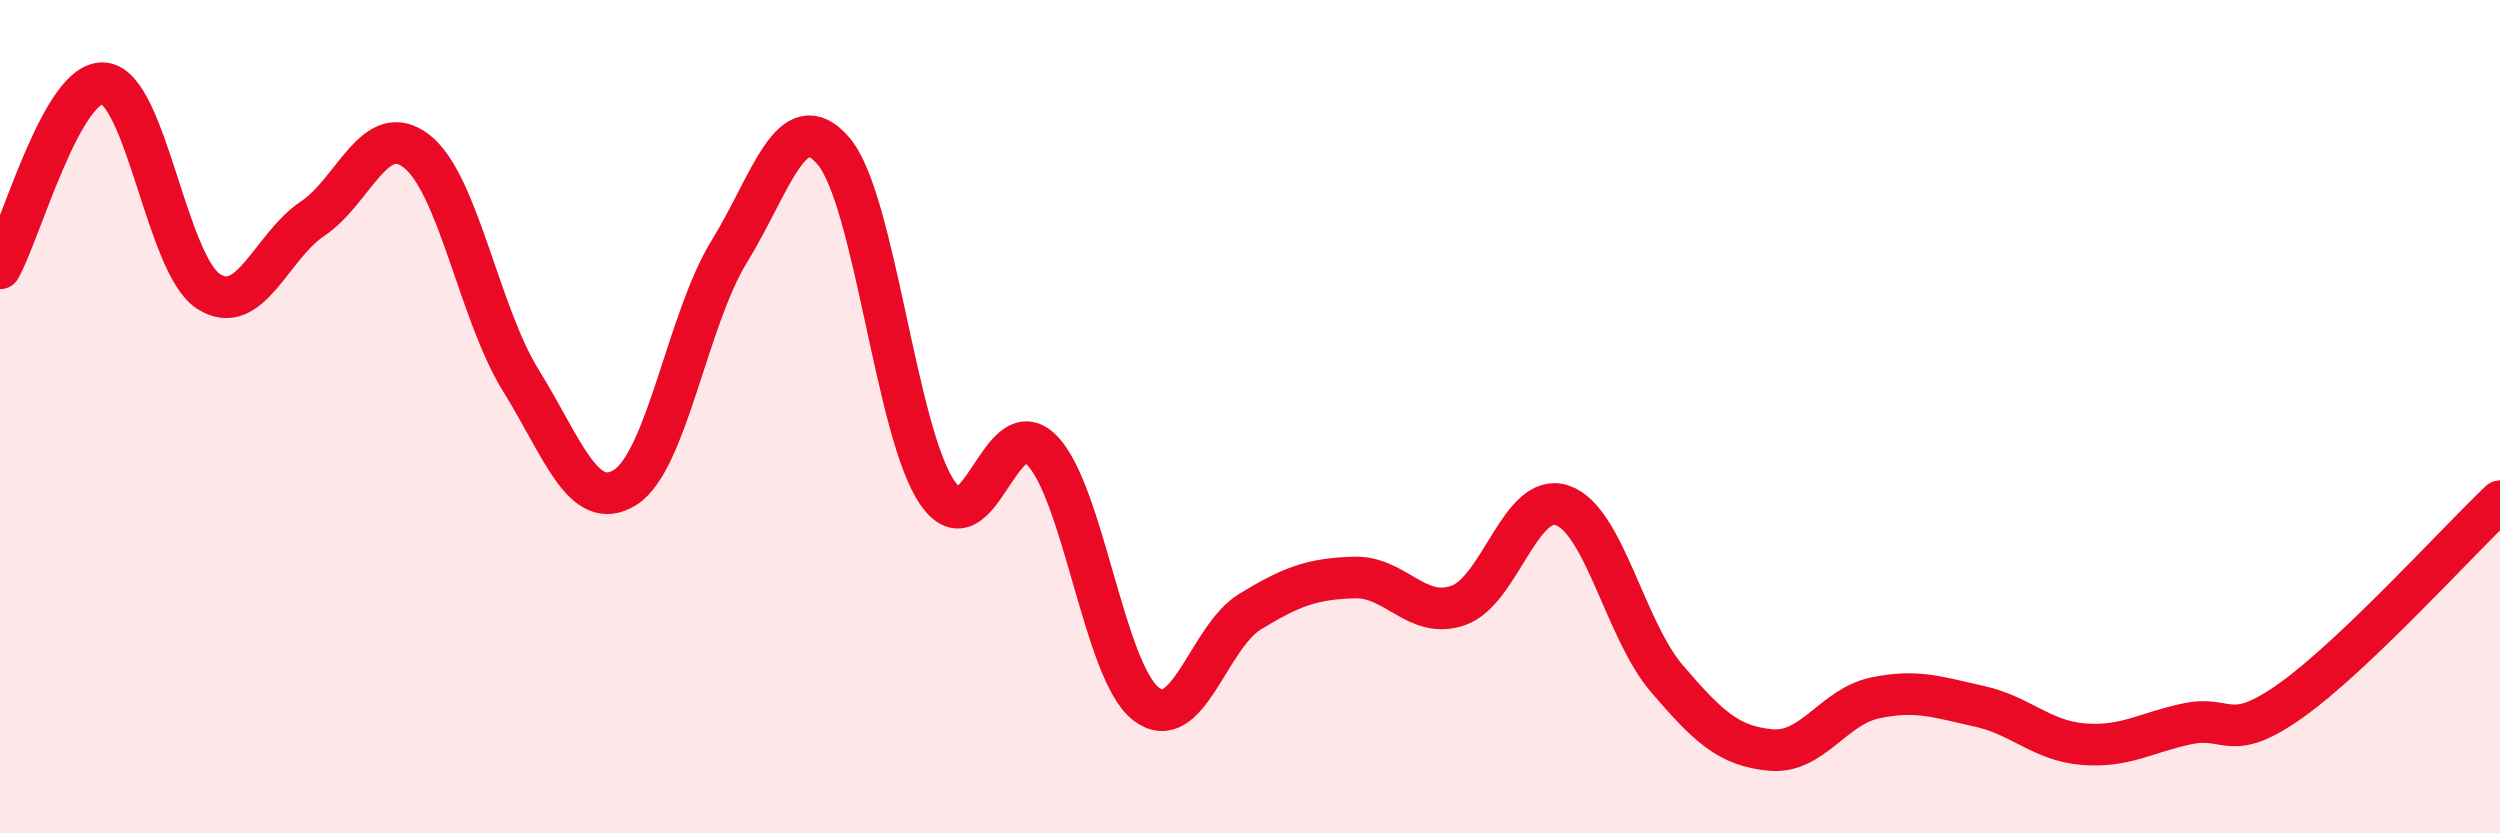
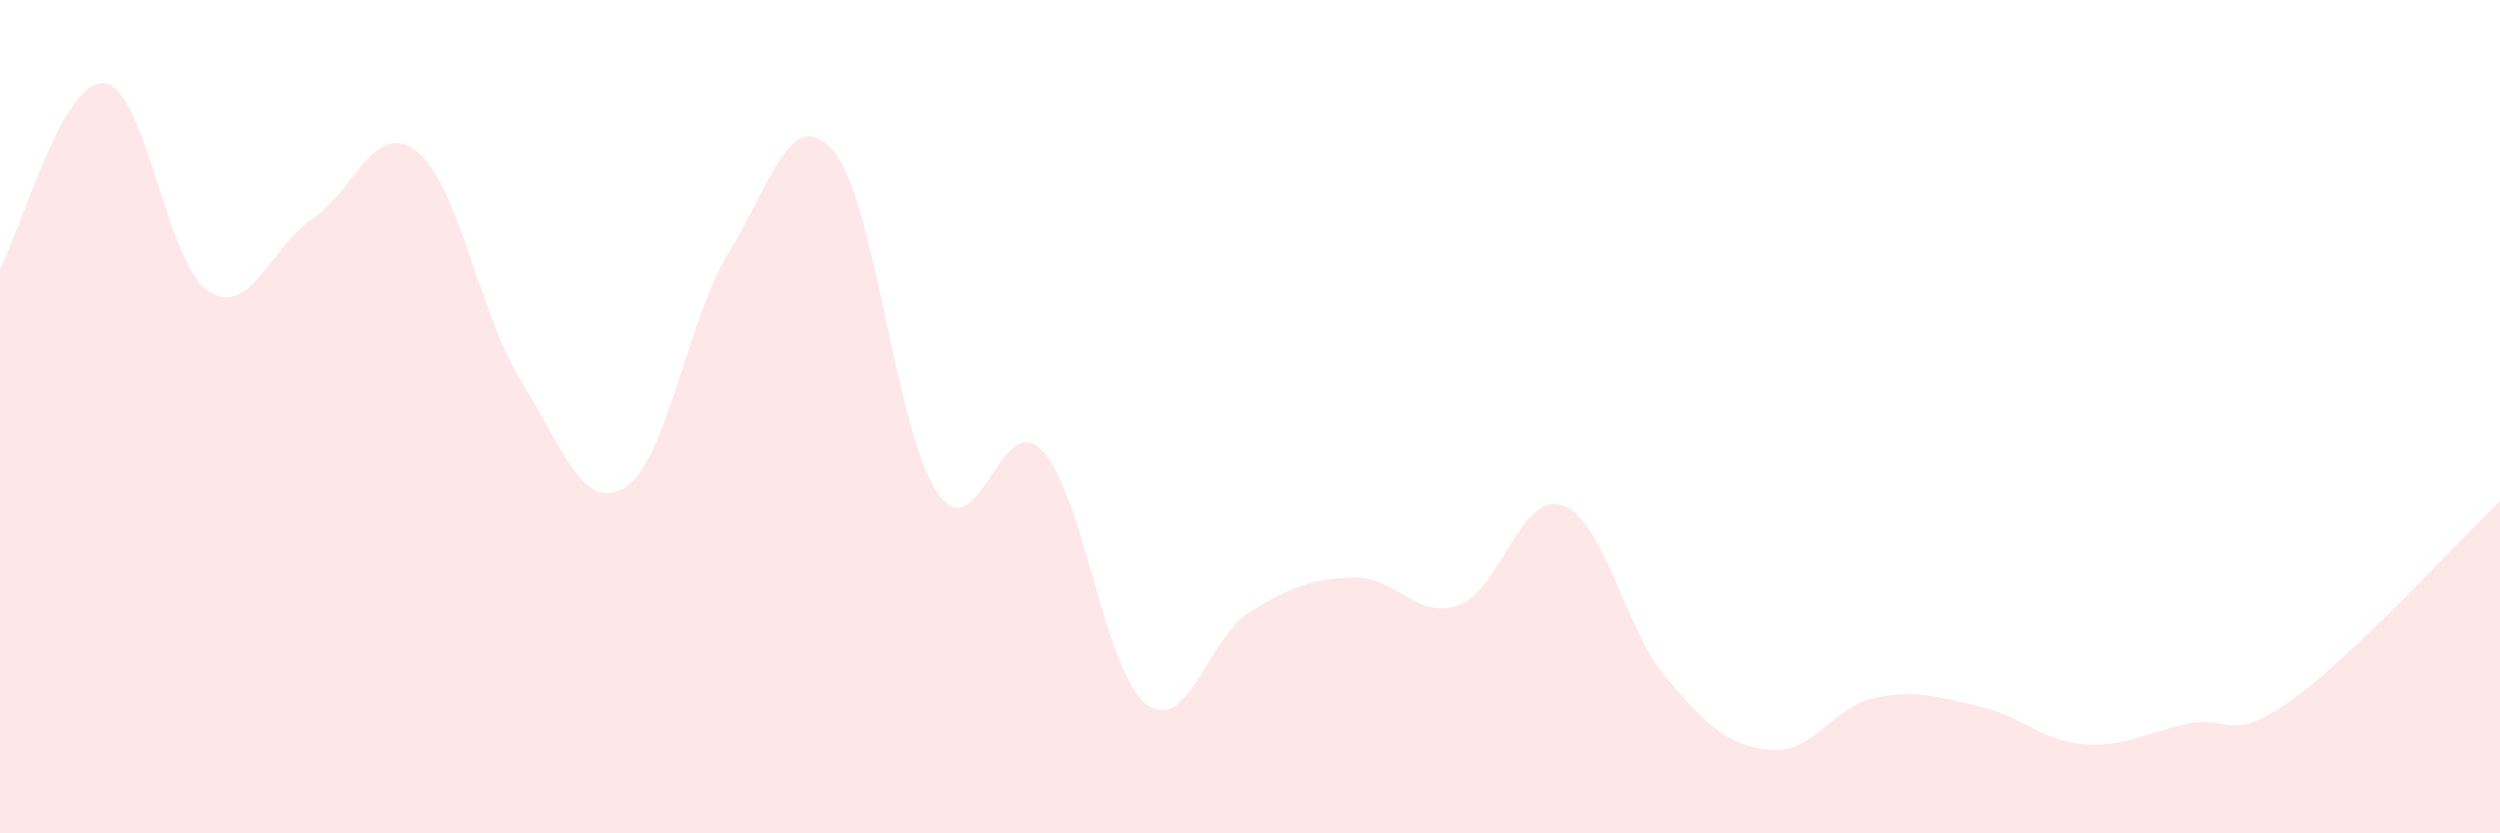
<svg xmlns="http://www.w3.org/2000/svg" width="60" height="20" viewBox="0 0 60 20">
  <path d="M 0,6.44 C 0.5,5.55 1.5,1.89 2.5,2 C 3.5,2.11 4,6.34 5,6.99 C 6,7.64 6.5,5.92 7.5,5.25 C 8.5,4.58 9,2.85 10,3.63 C 11,4.41 11.5,7.52 12.5,9.13 C 13.5,10.74 14,12.32 15,11.7 C 16,11.08 16.5,7.66 17.5,6.04 C 18.5,4.42 19,2.46 20,3.62 C 21,4.78 21.5,10.39 22.5,11.83 C 23.5,13.27 24,9.79 25,10.8 C 26,11.81 26.5,16.11 27.5,16.89 C 28.5,17.67 29,15.29 30,14.68 C 31,14.07 31.5,13.89 32.5,13.86 C 33.5,13.83 34,14.88 35,14.53 C 36,14.18 36.5,11.78 37.5,12.13 C 38.5,12.48 39,15.11 40,16.28 C 41,17.45 41.5,17.91 42.5,18 C 43.5,18.09 44,16.96 45,16.75 C 46,16.54 46.5,16.73 47.5,16.95 C 48.5,17.17 49,17.78 50,17.86 C 51,17.94 51.5,17.58 52.5,17.37 C 53.5,17.16 53.5,17.87 55,16.8 C 56.5,15.73 59,12.98 60,12.03L60 20L0 20Z" fill="#EB0A25" opacity="0.1" stroke-linecap="round" stroke-linejoin="round" />
-   <path d="M 0,6.44 C 0.5,5.55 1.5,1.89 2.5,2 C 3.5,2.11 4,6.34 5,6.99 C 6,7.64 6.5,5.92 7.5,5.25 C 8.5,4.58 9,2.85 10,3.63 C 11,4.41 11.5,7.52 12.5,9.13 C 13.5,10.74 14,12.32 15,11.7 C 16,11.08 16.5,7.66 17.5,6.04 C 18.5,4.42 19,2.46 20,3.62 C 21,4.78 21.5,10.39 22.5,11.83 C 23.5,13.27 24,9.79 25,10.8 C 26,11.81 26.5,16.11 27.5,16.89 C 28.5,17.67 29,15.29 30,14.68 C 31,14.07 31.5,13.89 32.5,13.86 C 33.5,13.83 34,14.88 35,14.53 C 36,14.18 36.5,11.78 37.5,12.13 C 38.5,12.48 39,15.11 40,16.28 C 41,17.45 41.5,17.91 42.5,18 C 43.5,18.09 44,16.96 45,16.75 C 46,16.54 46.5,16.73 47.5,16.95 C 48.5,17.17 49,17.78 50,17.86 C 51,17.94 51.5,17.58 52.5,17.37 C 53.5,17.16 53.5,17.87 55,16.8 C 56.5,15.73 59,12.98 60,12.03" stroke="#EB0A25" stroke-width="1" fill="none" stroke-linecap="round" stroke-linejoin="round" />
</svg>